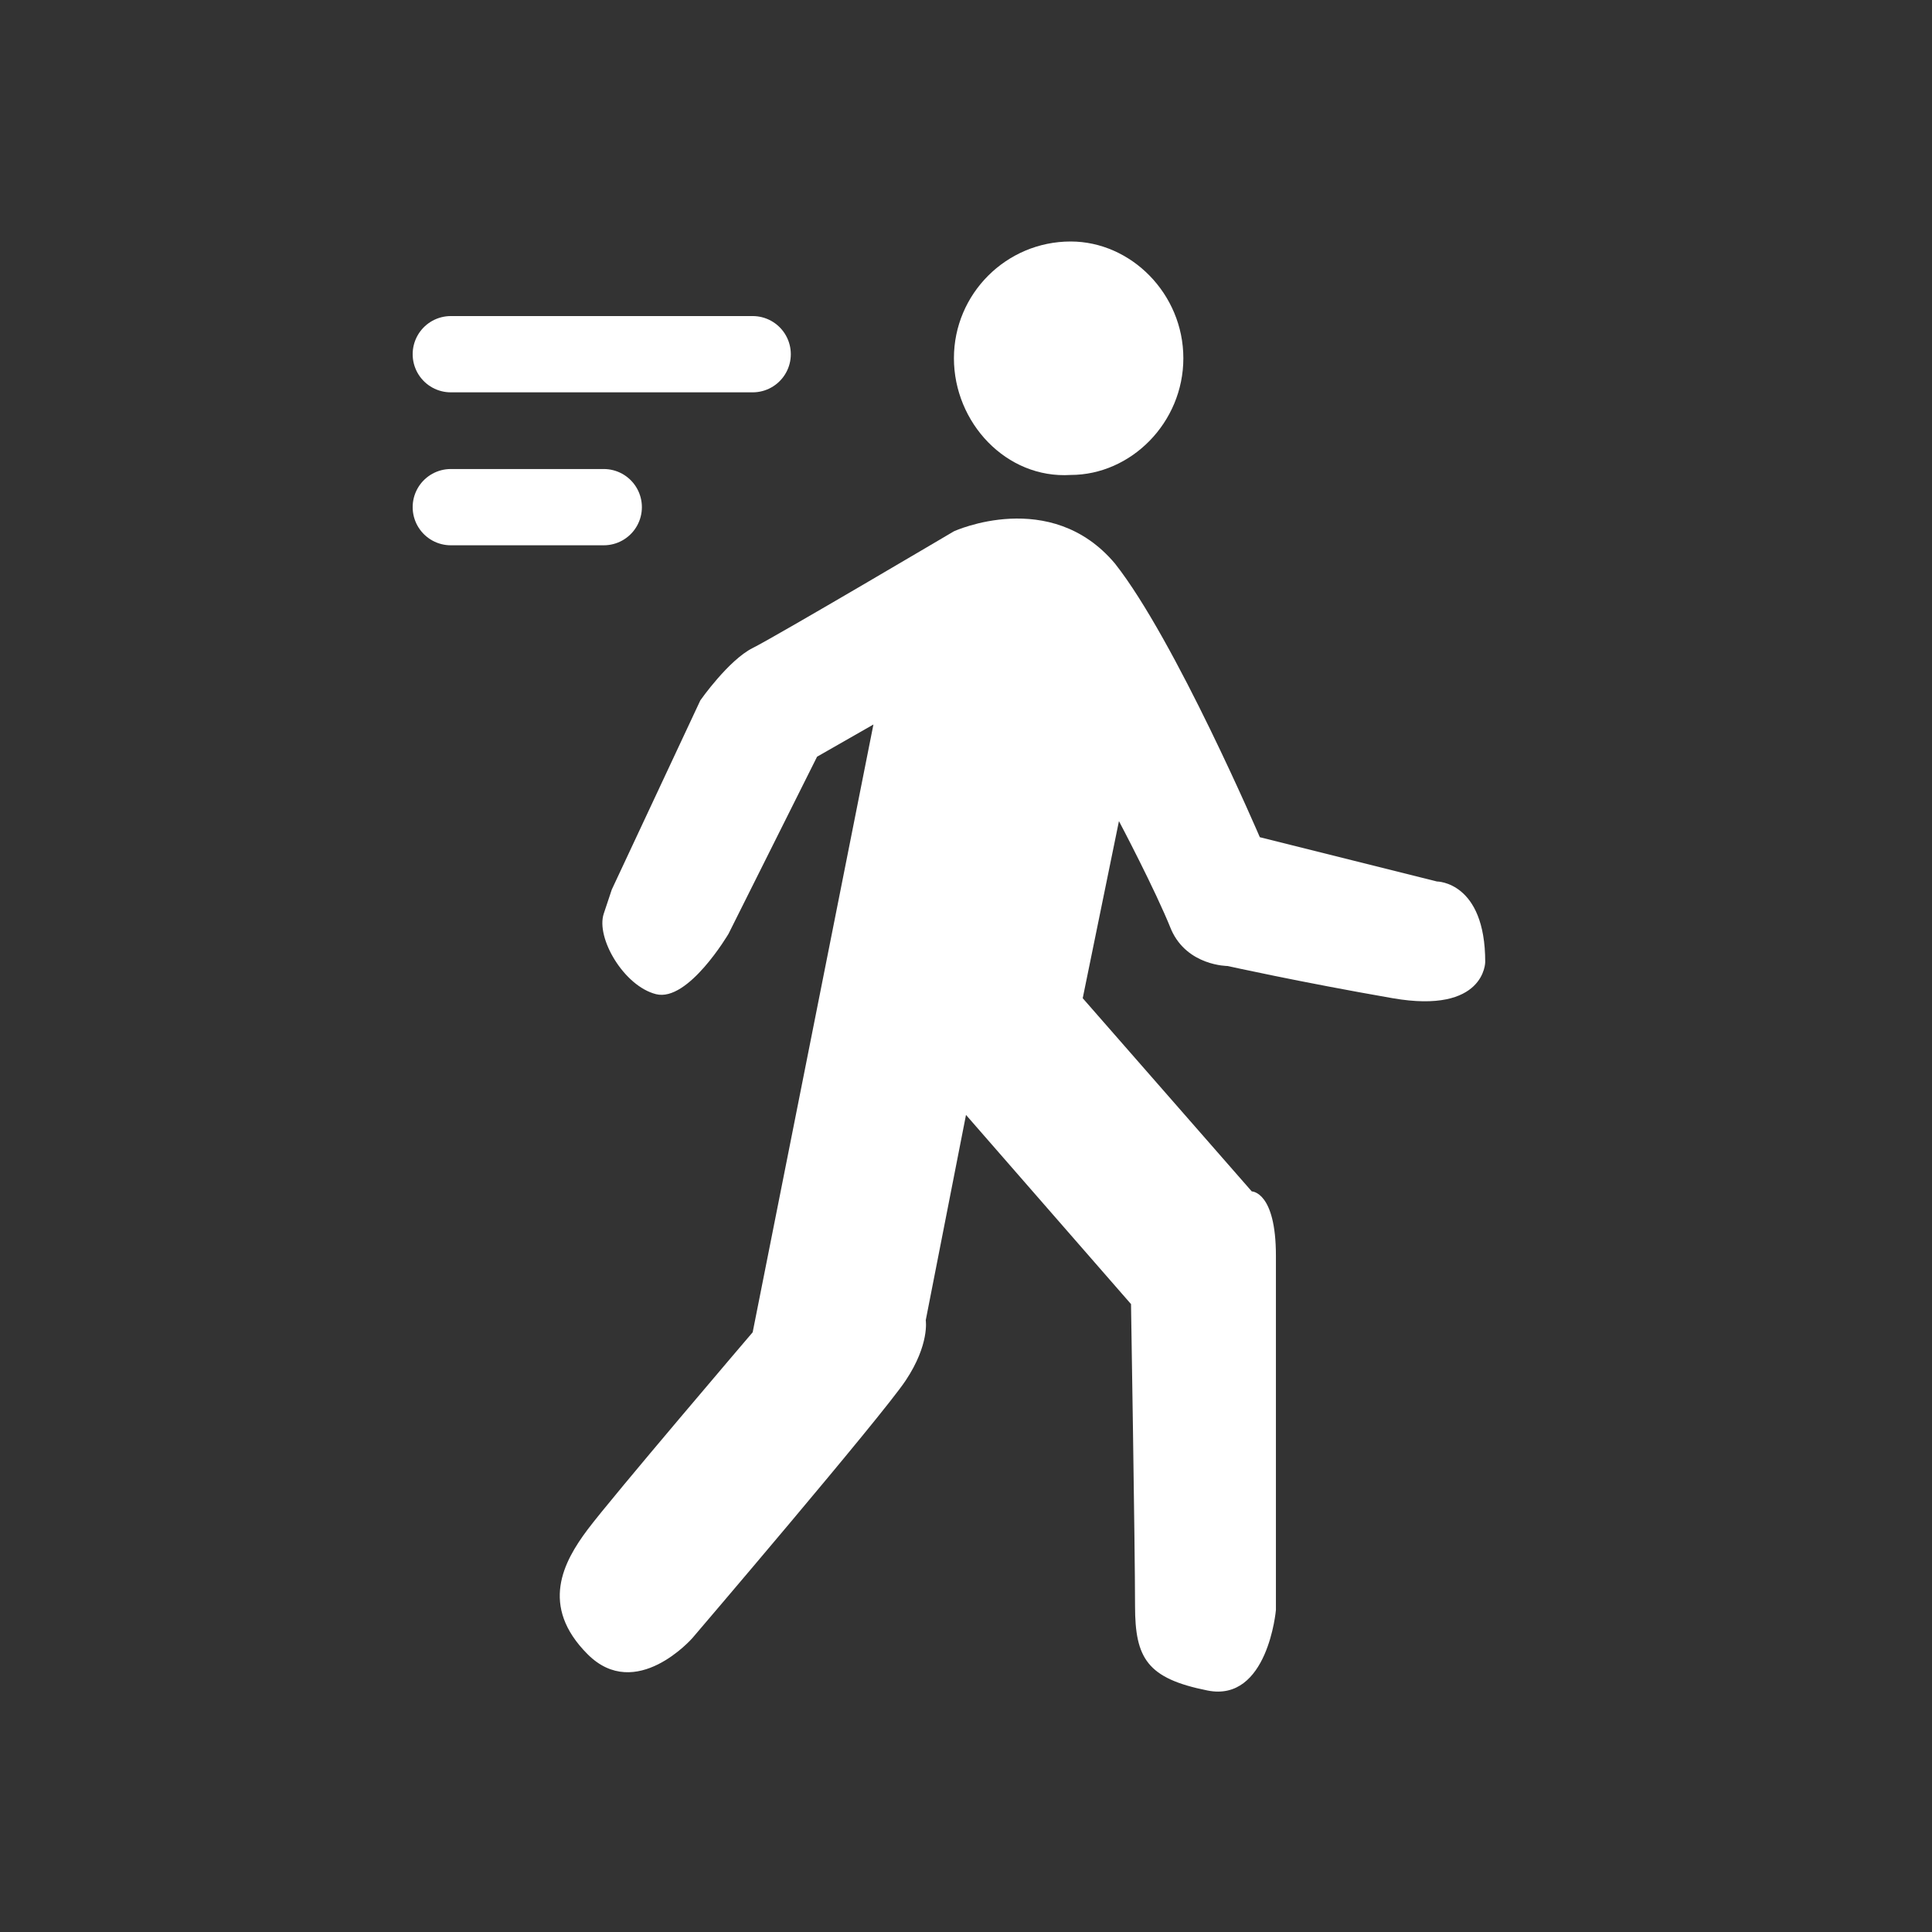
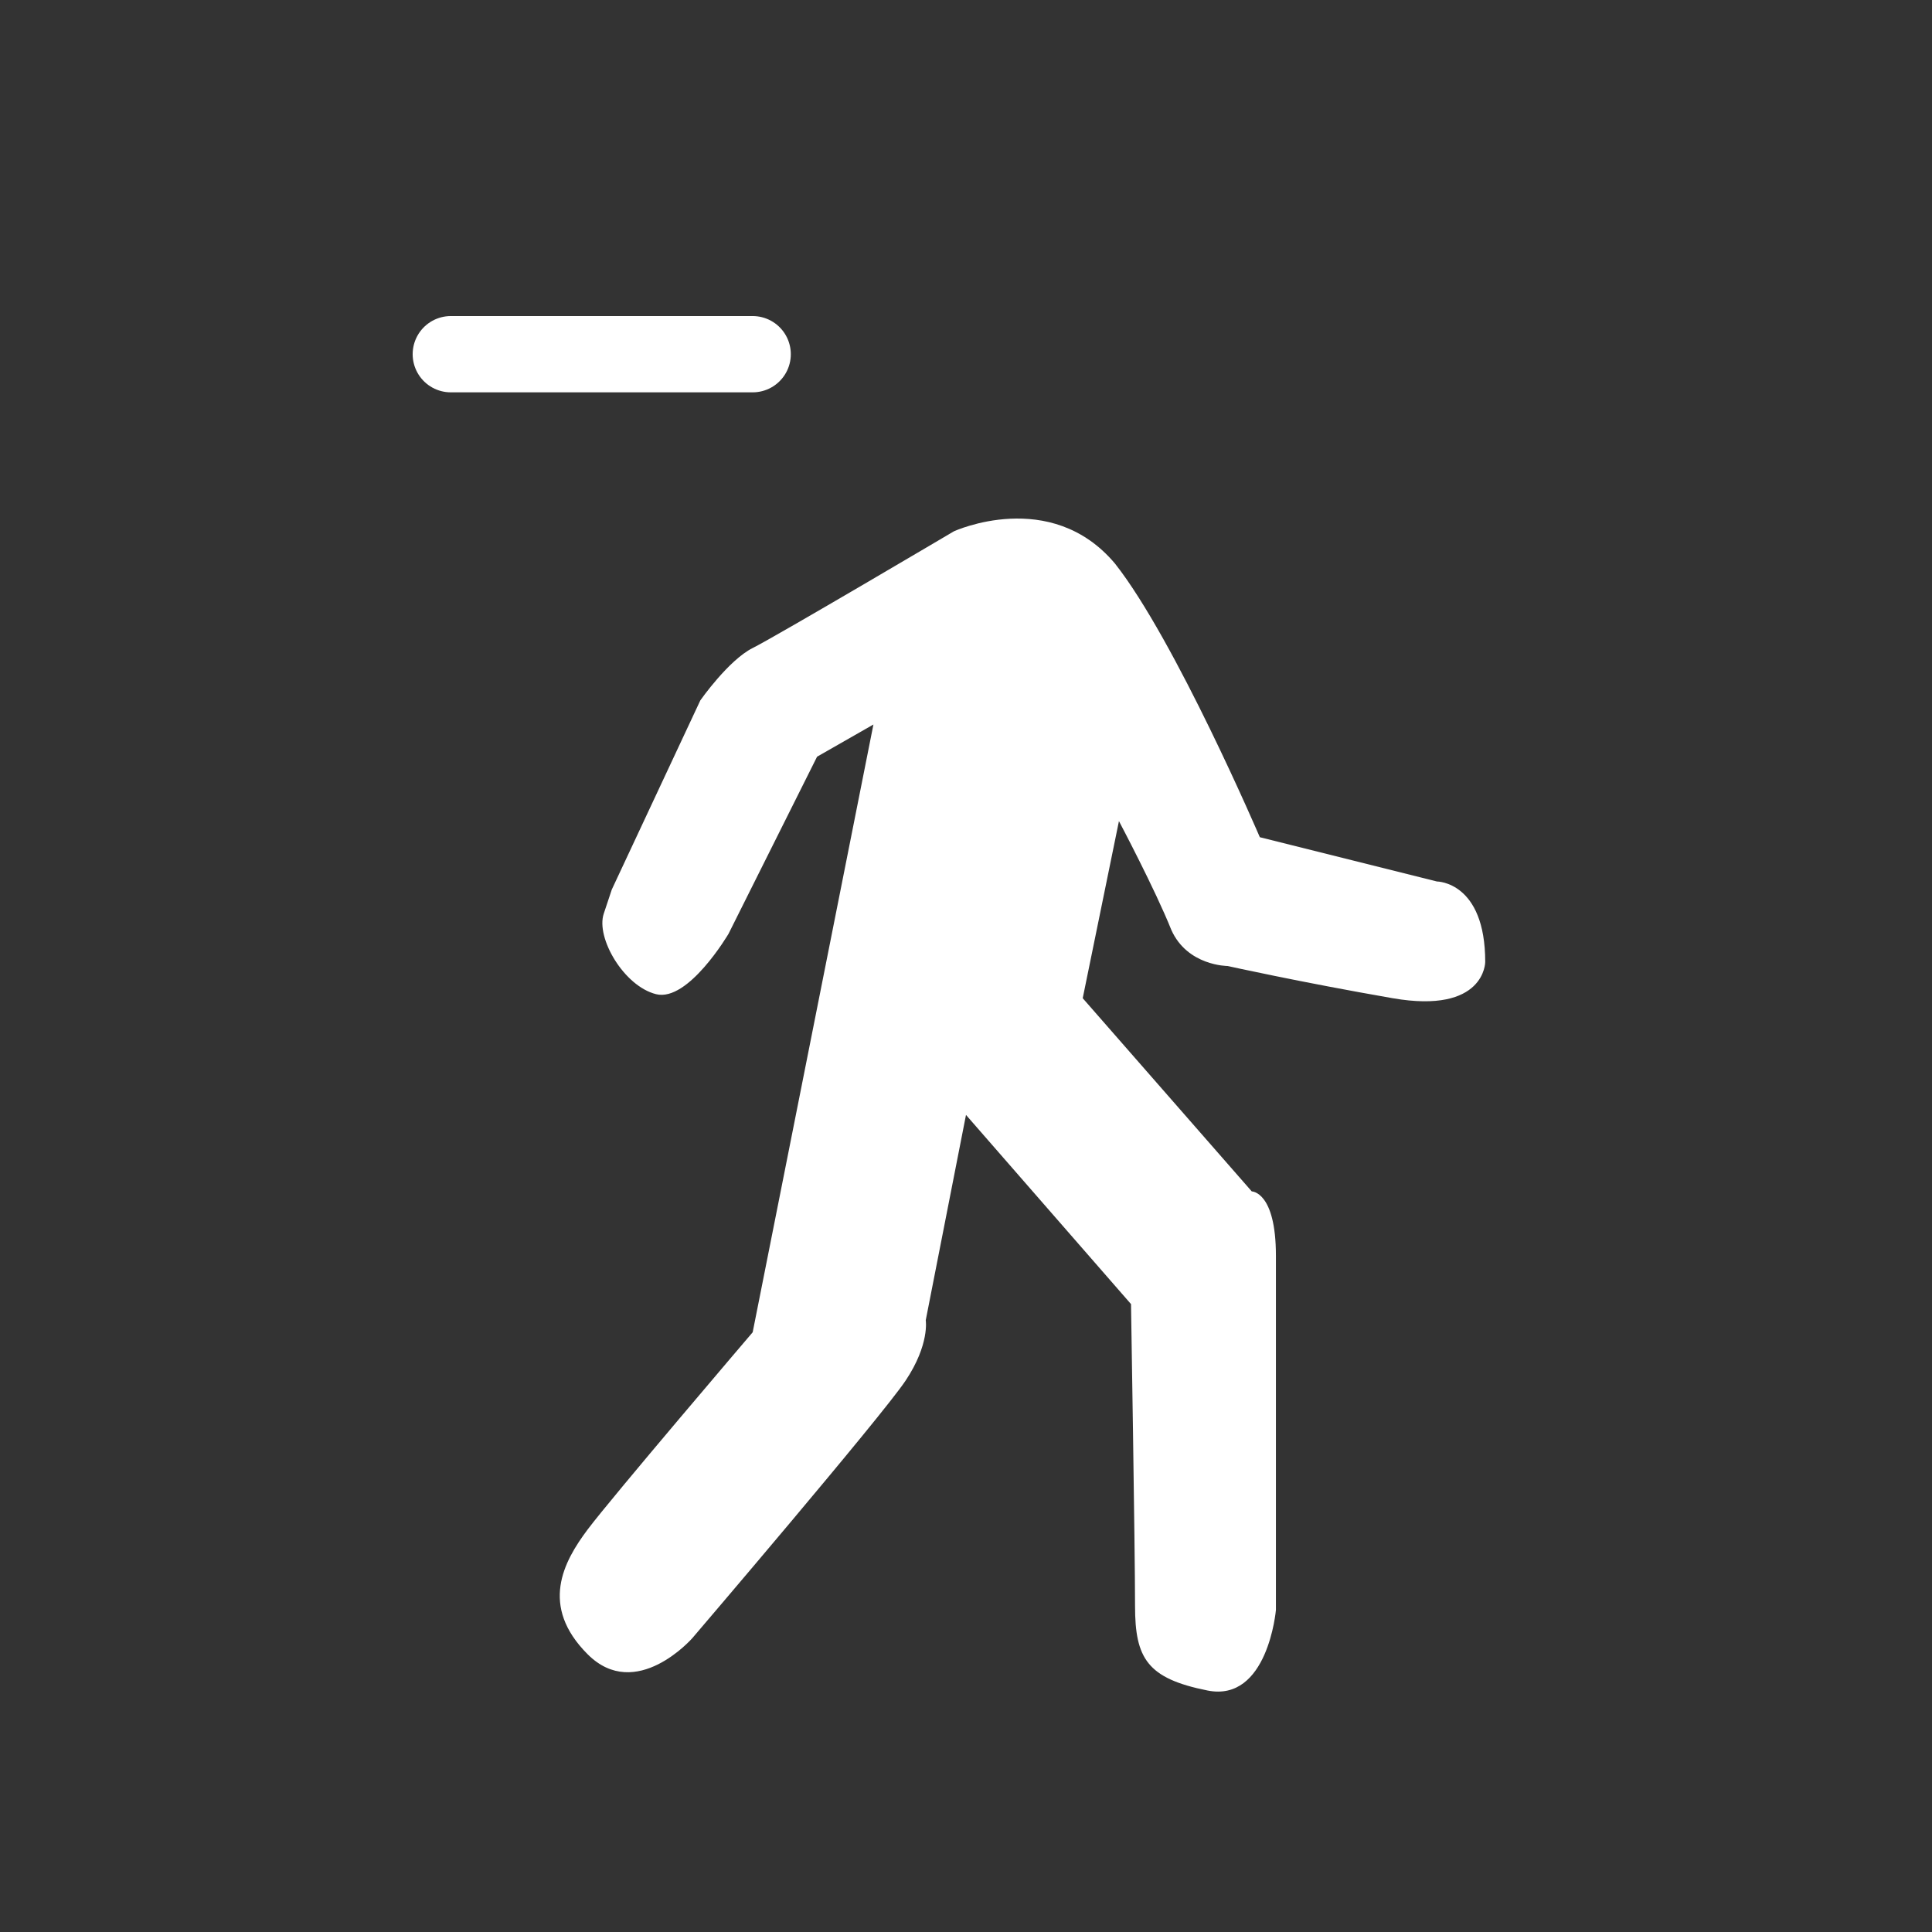
<svg xmlns="http://www.w3.org/2000/svg" version="1.1" id="レイヤー_1" x="0px" y="0px" viewBox="0 0 48 48" style="enable-background:new 0 0 48 48;" xml:space="preserve">
  <rect x="0" y="0" width="48" height="48" fill="#333333" stroke="none" />
  <style type="text/css">
	.st0{fill-rule:evenodd;clip-rule:evenodd;fill:#FFFFFF;}
	.st1{fill:none;stroke:#FFFFFF;stroke-width:1.895;stroke-linecap:round;stroke-linejoin:round;stroke-miterlimit:10;}
</style>
  <g id="今すぐ行く">
    <g>
-       <path class="st0" d="M23.7,8.9C23.7,7.3,25,6,26.6,6c1.5,0,2.8,1.3,2.8,2.9c0,1.6-1.3,2.9-2.8,2.9C25,11.9,23.7,10.5,23.7,8.9z" />
      <path class="st0" d="M15.1,22.4l0.1-0.3l2.2-4.7c0,0,0.7-1,1.3-1.3c0.6-0.3,5-2.9,5-2.9s2.4-1.1,4,0.8c1.5,1.9,3.6,6.8,3.6,6.8    l4.4,1.1c0,0,1.2,0,1.2,2c0,0,0,1.3-2.3,0.9c-2.3-0.4-4.1-0.8-4.1-0.8s-1,0-1.4-0.9c-0.4-1-1.3-2.7-1.3-2.7l-0.9,4.4l4.2,4.8    c0,0,0.6,0,0.6,1.6c0,1.6,0,8.8,0,8.8s-0.2,2.3-1.7,2c-1.5-0.3-1.8-0.8-1.8-2.1c0-1.4-0.1-7.5-0.1-7.5L24,27.7l-1,5.1    c0,0,0.1,0.6-0.5,1.5s-5.3,6.4-5.3,6.4s-1.4,1.6-2.6,0.4c-1.2-1.2-0.6-2.3,0-3.1c0.6-0.8,4.1-4.9,4.1-4.9l3-15.1l-1.4,0.8    l-2.2,4.4c0,0-1,1.7-1.8,1.5c-0.8-0.2-1.5-1.4-1.3-2" />
    </g>
    <line class="st1" x1="11.2" y1="8.8" x2="18.7" y2="8.8" />
-     <line class="st1" x1="11.2" y1="12.6" x2="15" y2="12.6" />
  </g>
</svg>